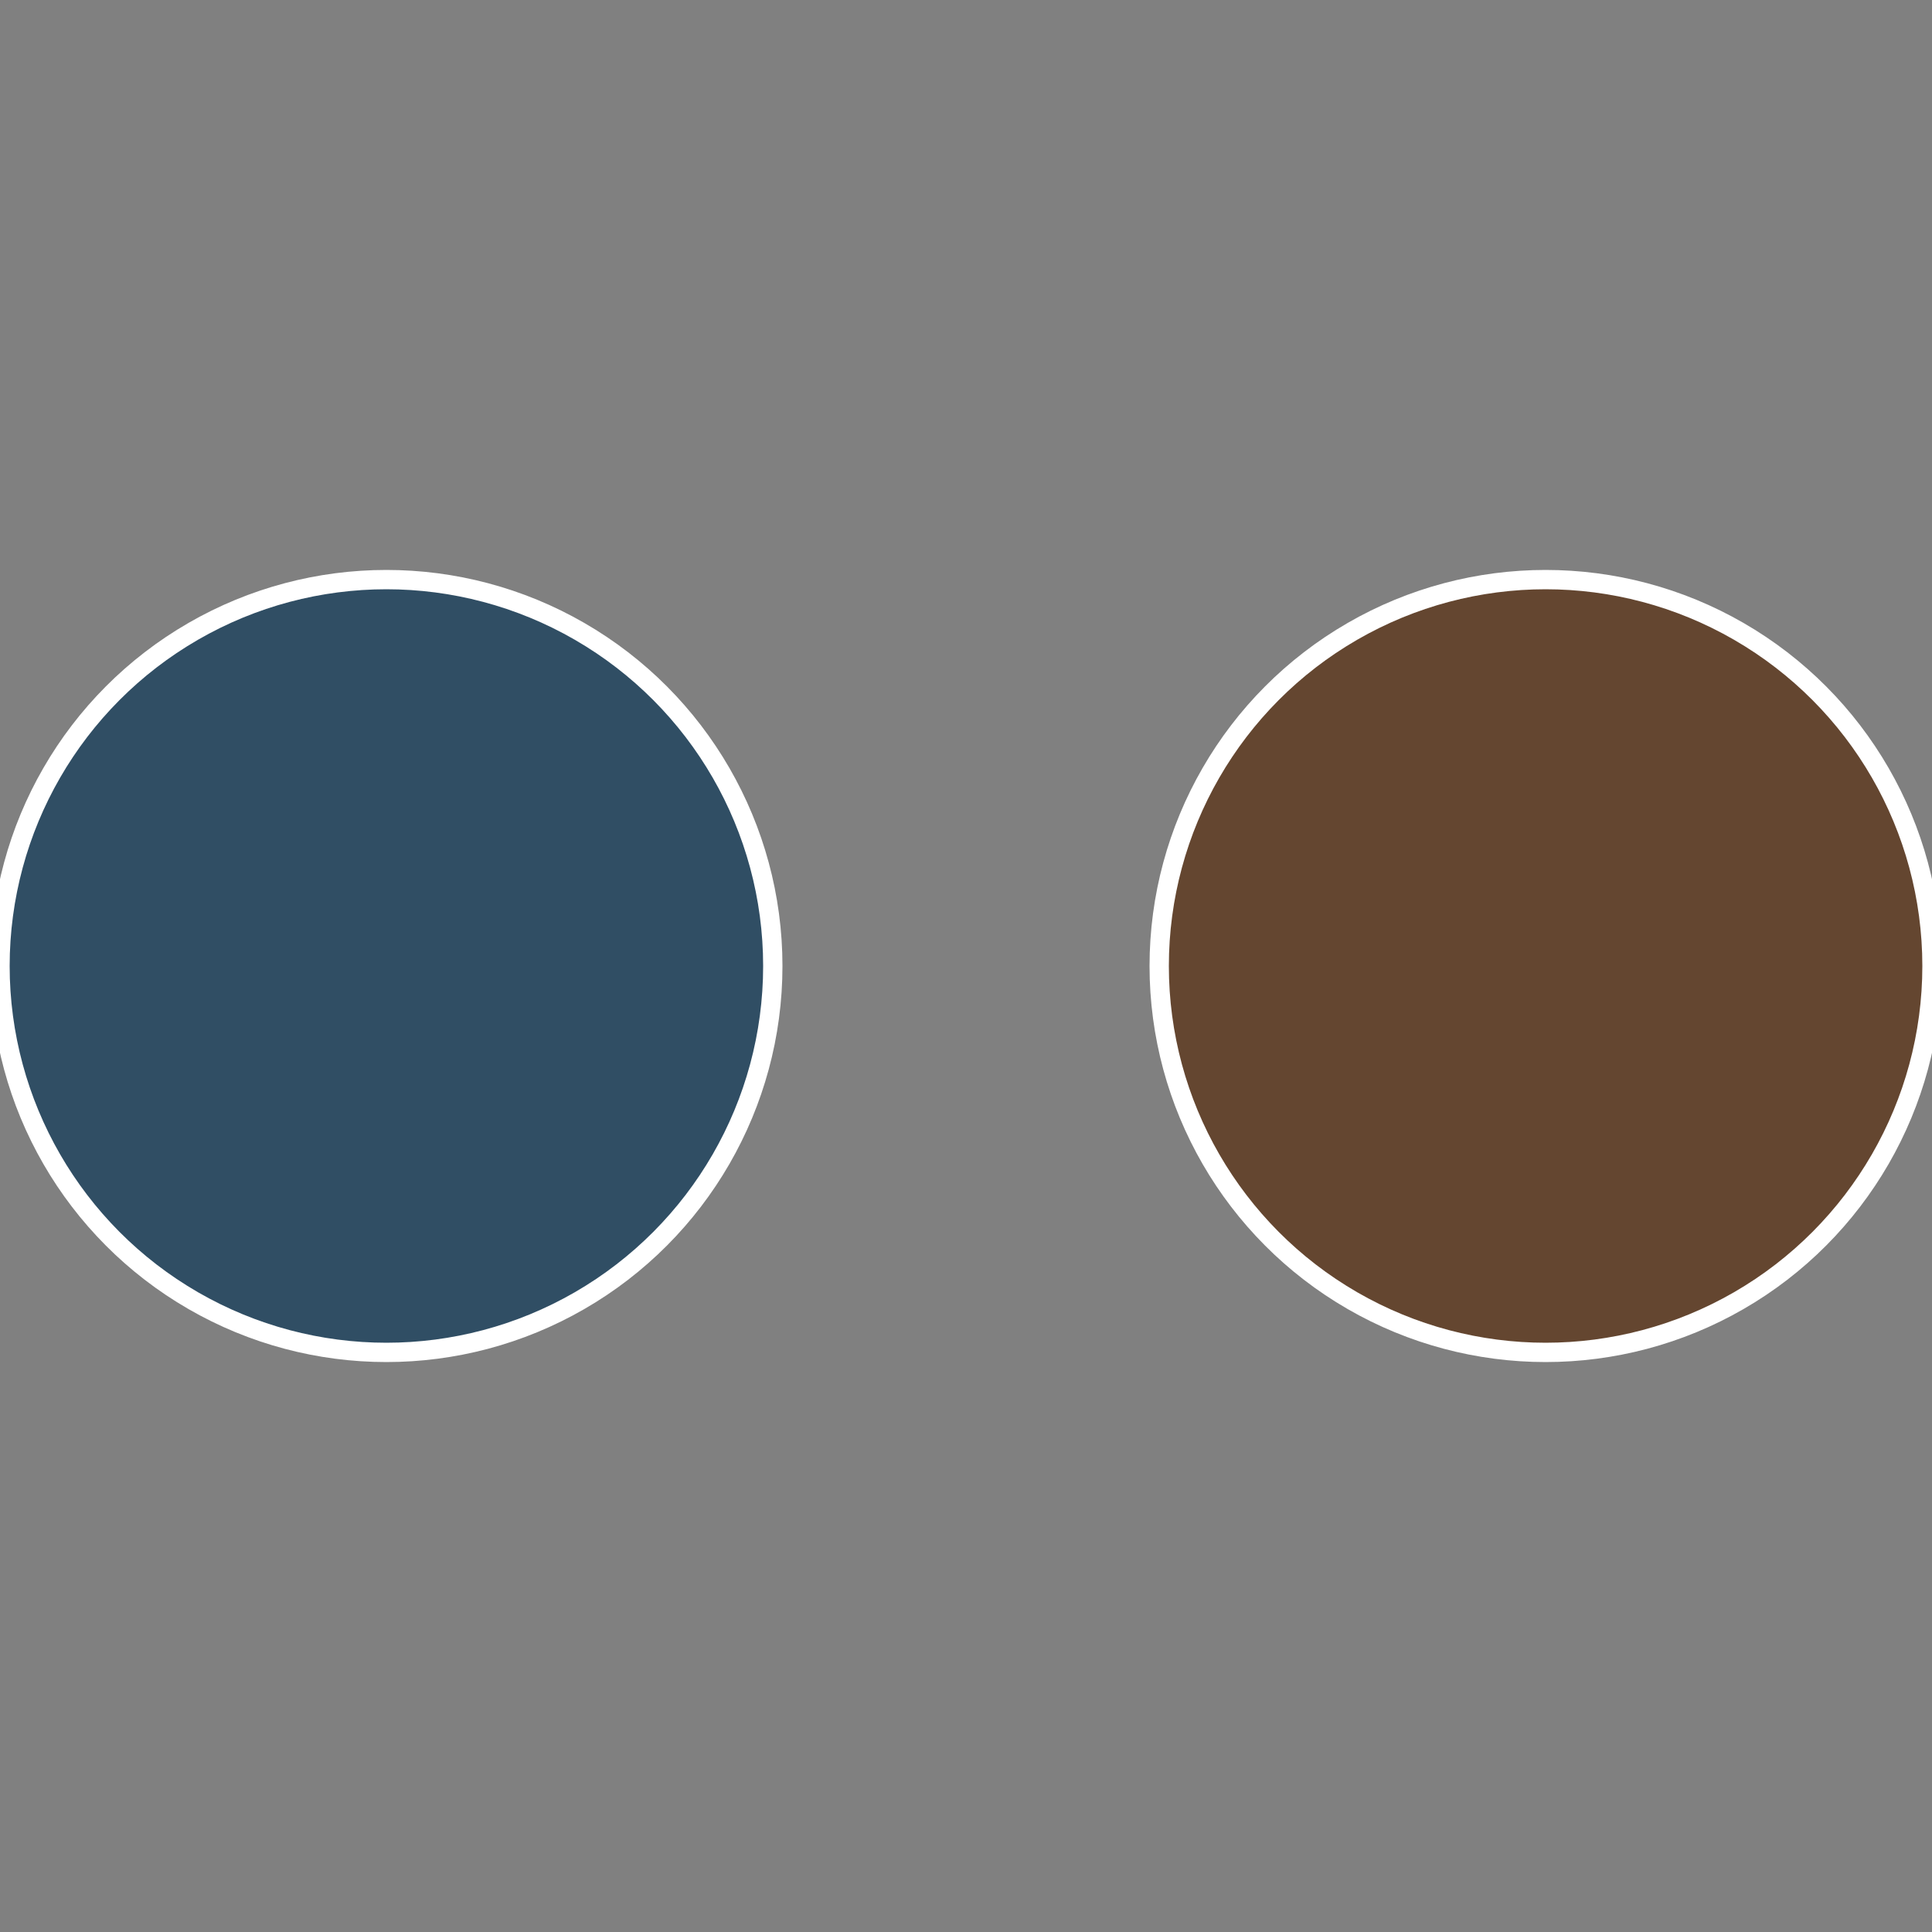
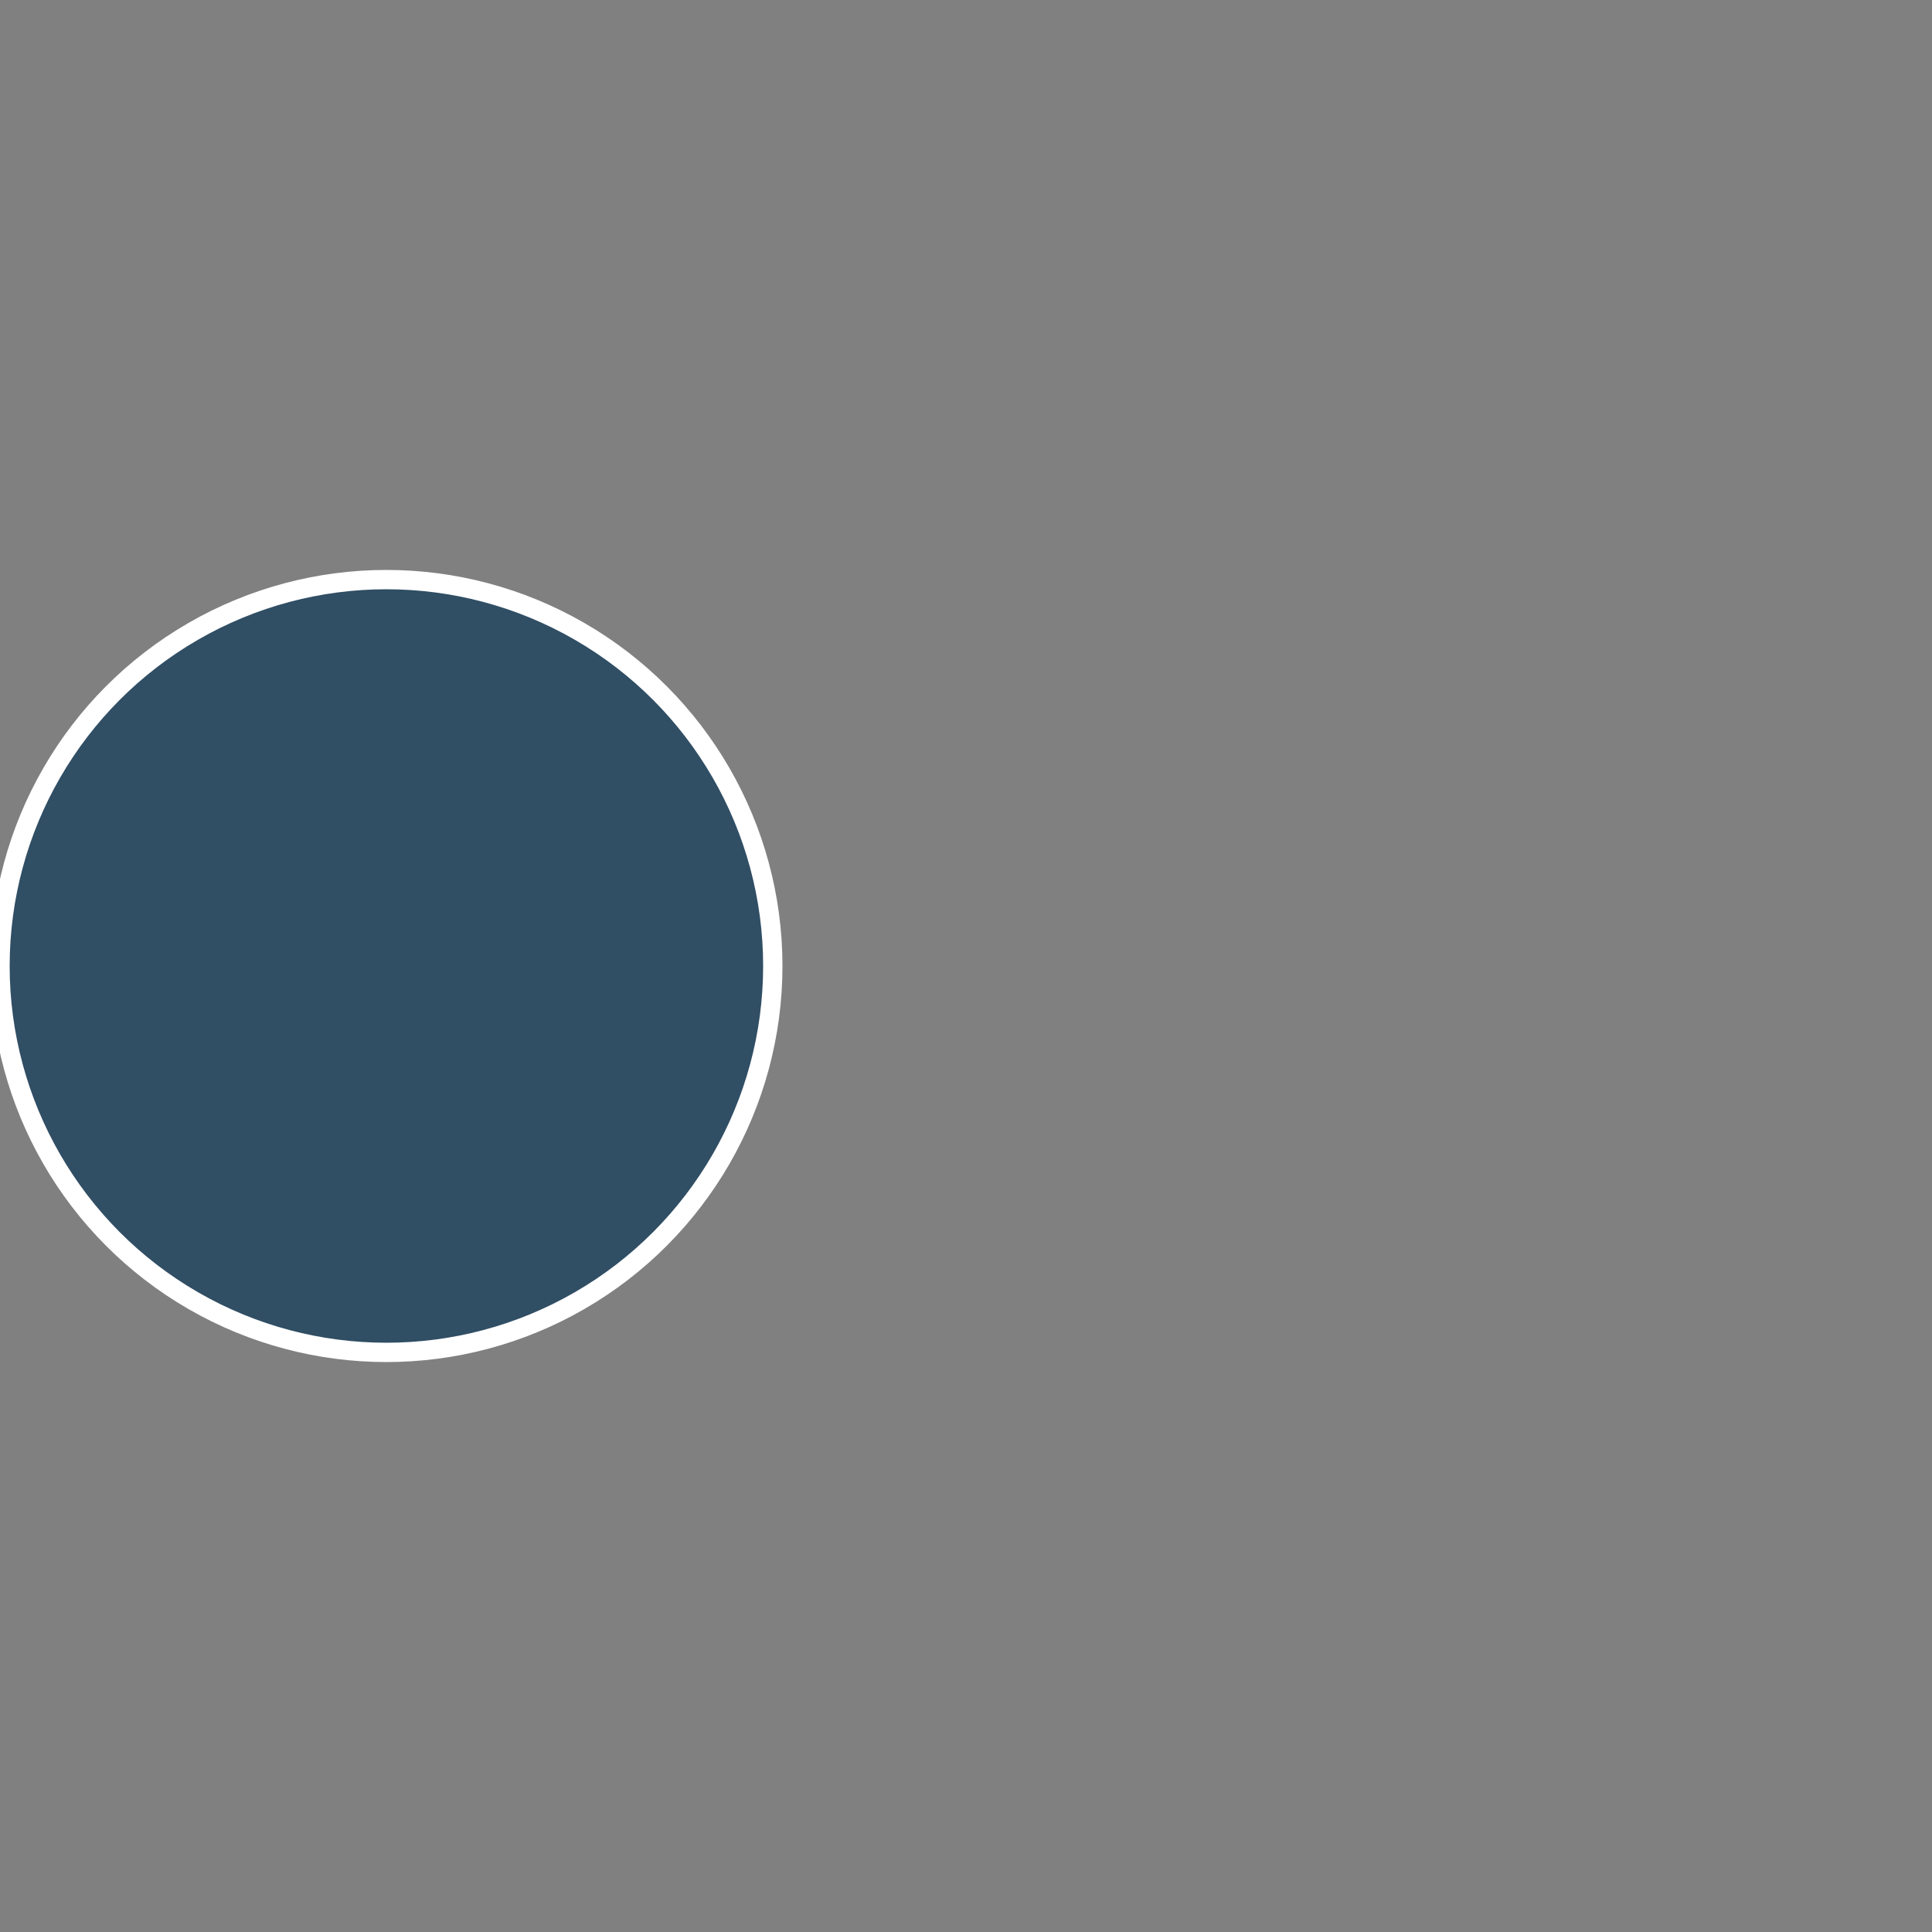
<svg xmlns="http://www.w3.org/2000/svg" width="500" height="500" viewBox="-1 -1 2 2">
  <rect x="-1" y="-1" width="2" height="2" fill="#808080" stroke="none" />
-   <circle cx="0.6" cy="0" r="0.4" fill="#644630" stroke="#fff" stroke-width="1%" />
  <circle cx="-0.6" cy="7.3478807948841E-17" r="0.4" fill="#304e64" stroke="#fff" stroke-width="1%" />
</svg>